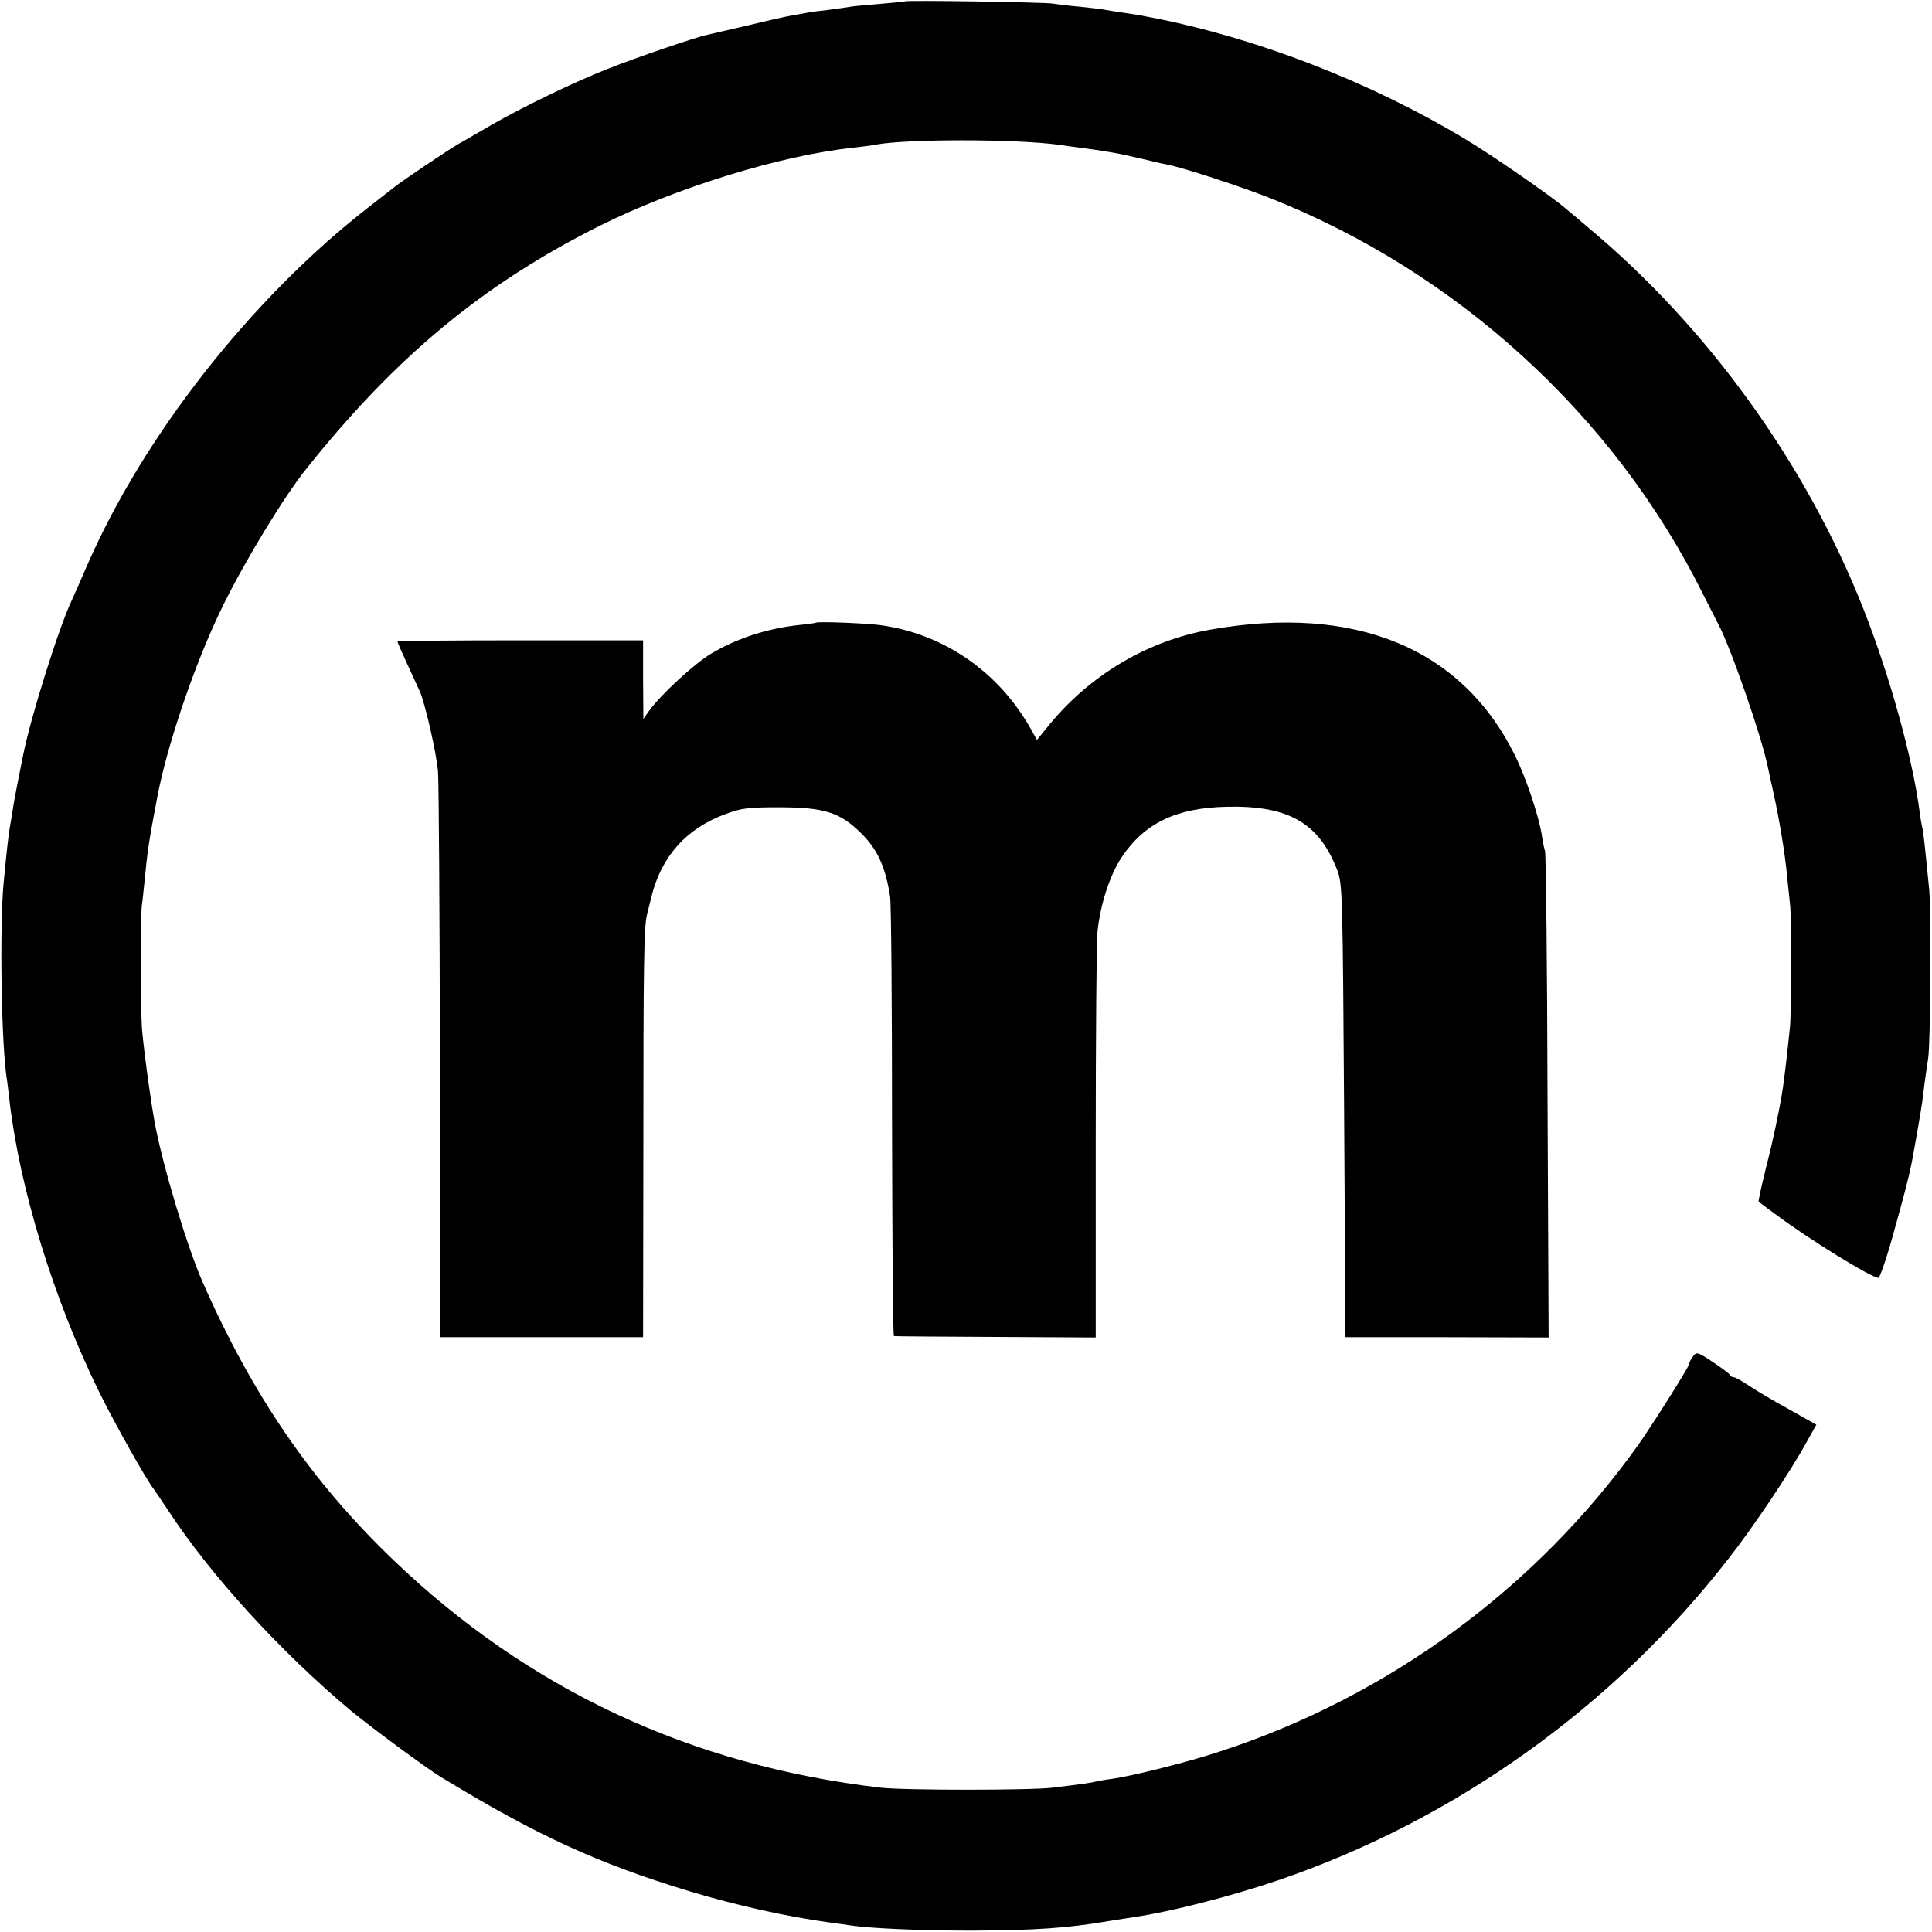
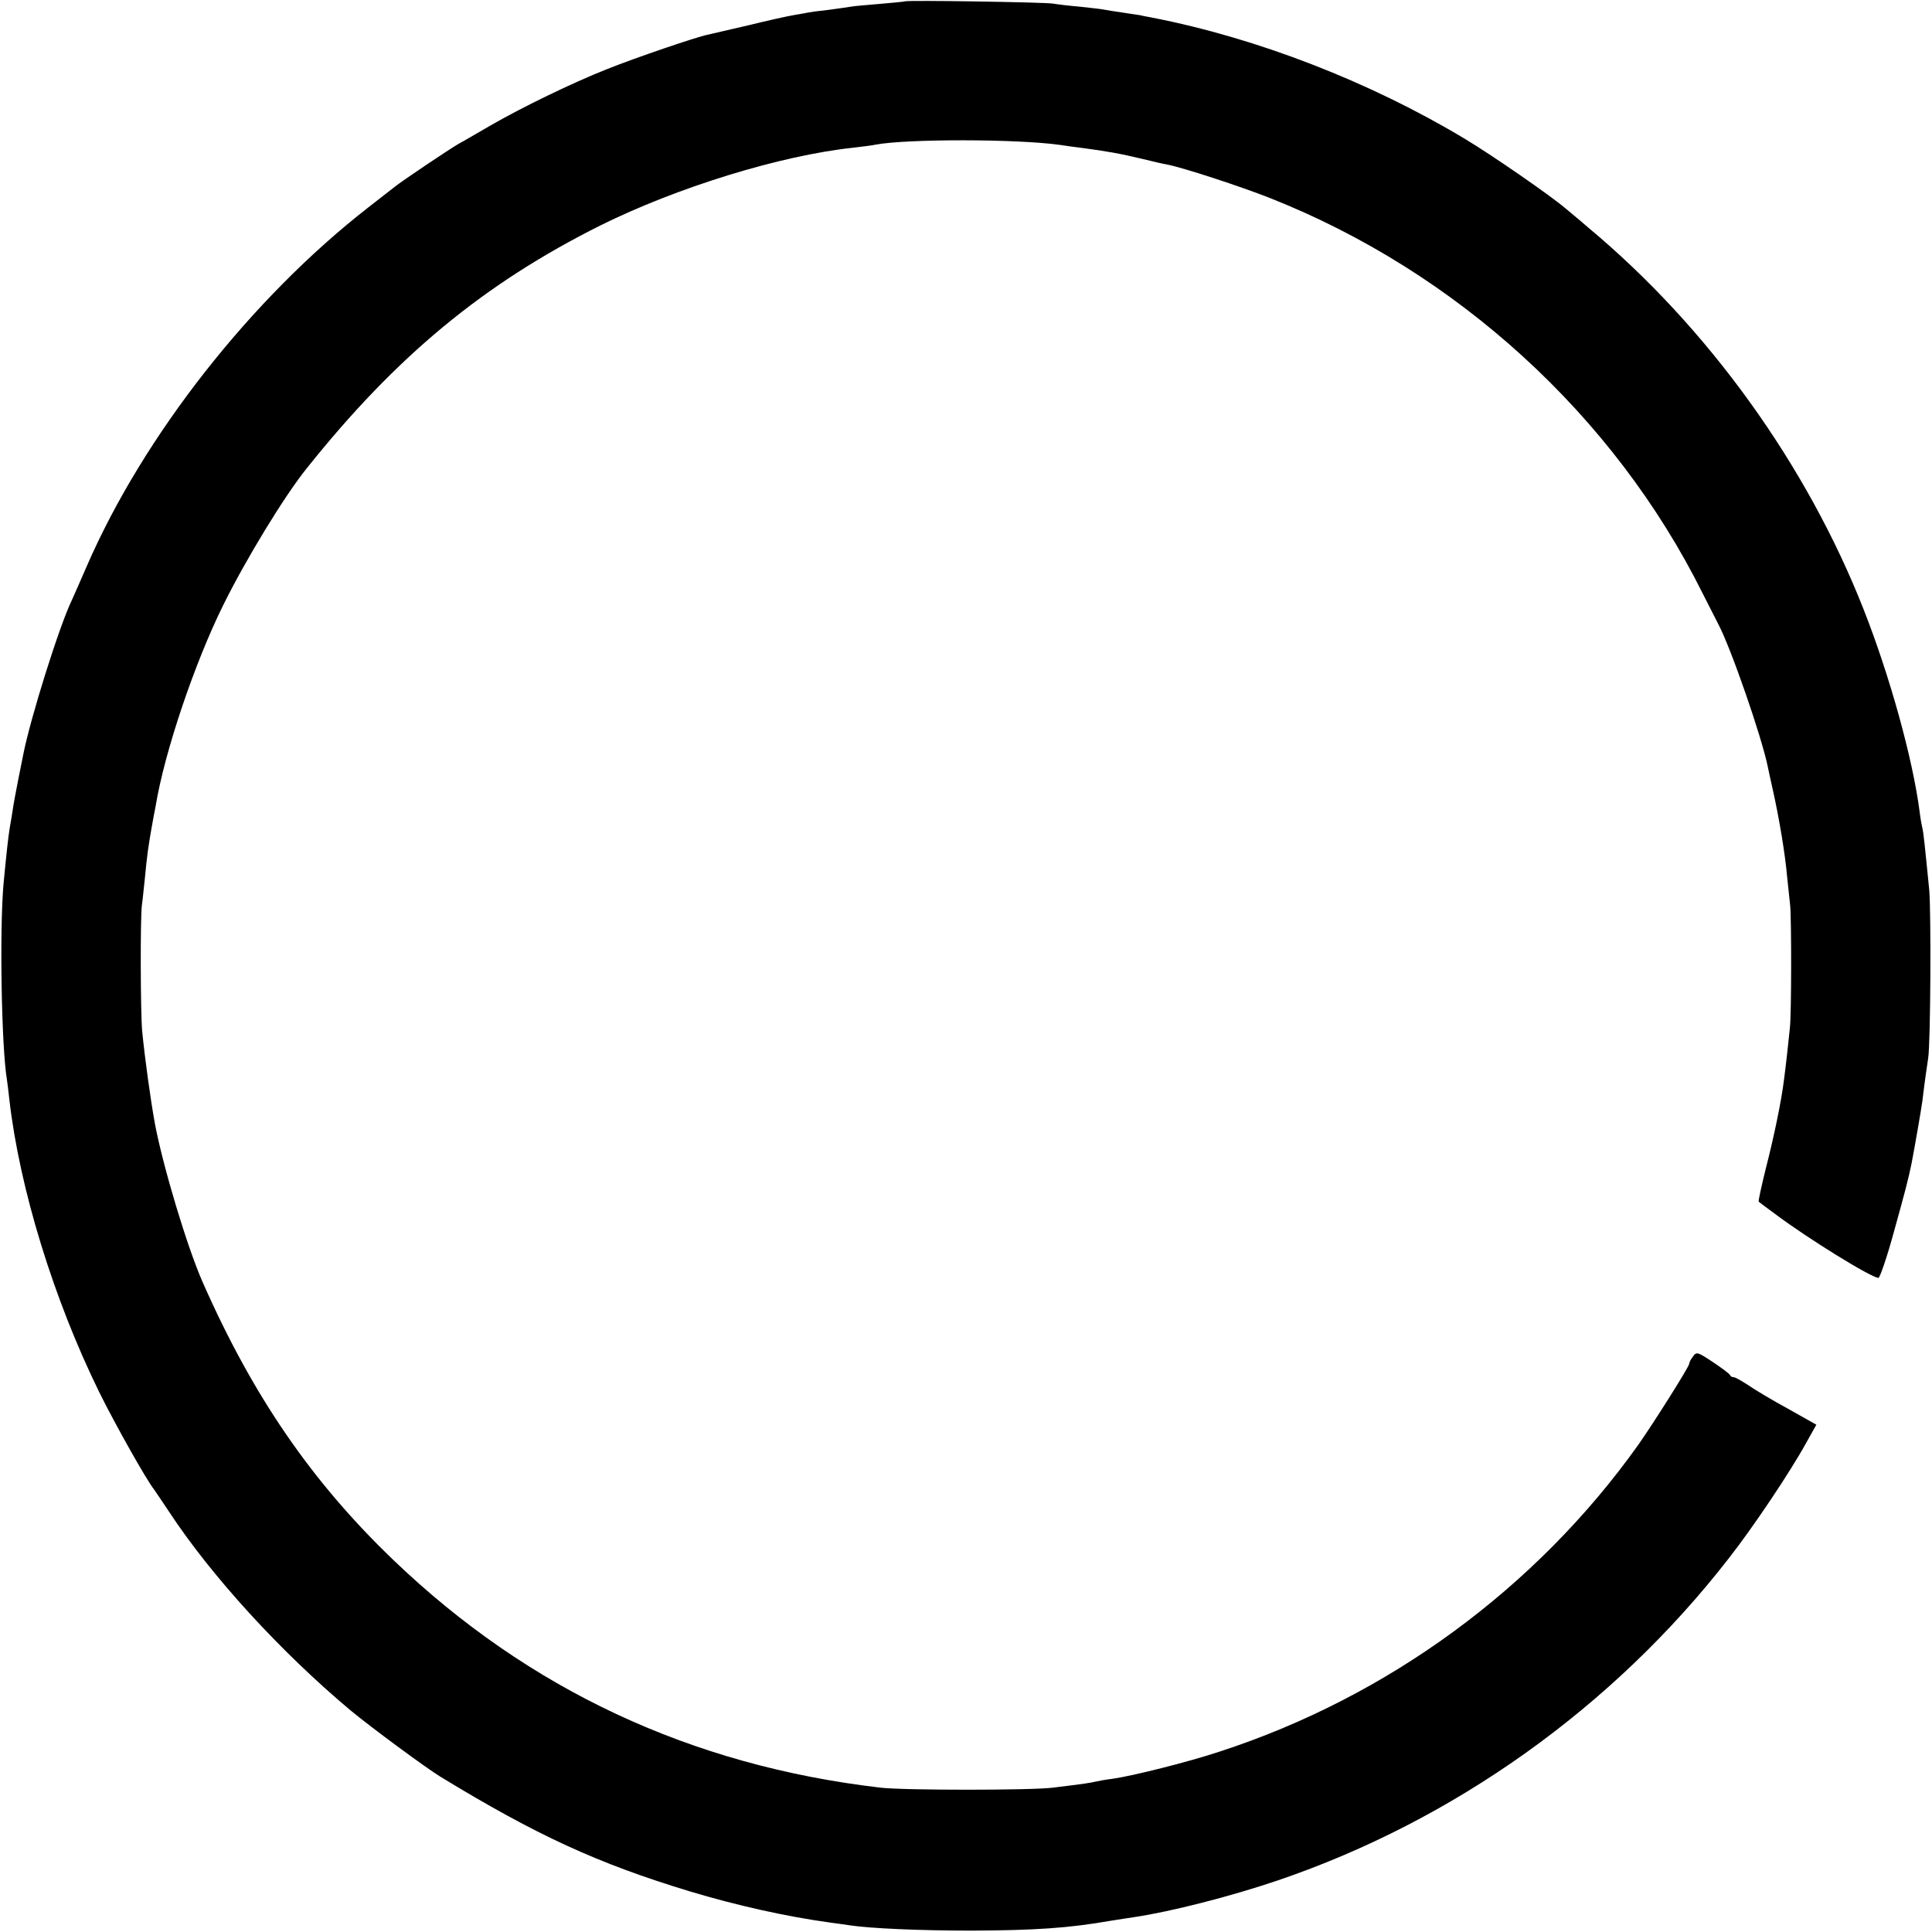
<svg xmlns="http://www.w3.org/2000/svg" version="1.0" width="700pt" height="700pt" viewBox="0 0 700 700" preserveAspectRatio="xMidYMid meet">
  <g transform="translate(0,700) scale(0.1,-0.1)" fill="#000000" stroke="none">
    <path d="M3278 6995 c-1 -1 -42 -5 -89 -9 -47 -4 -95 -8 -105 -10 -10 -2 -48 -7 -84 -12 -36 -4 -67 -8 -70 -9 -3 -1 -25 -5 -50 -9 -25 -4 -101 -21 -170 -38 -69 -16 -135 -31 -147 -34 -40 -8 -263 -84 -365 -125 -124 -49 -307 -138 -418 -202 -47 -27 -101 -59 -120 -69 -34 -20 -200 -131 -230 -155 -8 -6 -51 -40 -95 -74 -424 -330 -814 -826 -1020 -1299 -25 -58 -50 -114 -55 -125 -45 -93 -150 -427 -176 -560 -2 -11 -11 -54 -19 -95 -8 -41 -17 -89 -19 -105 -3 -17 -7 -46 -11 -66 -6 -40 -10 -75 -22 -199 -15 -163 -8 -592 12 -711 2 -13 6 -46 9 -74 37 -321 160 -722 326 -1060 59 -119 170 -316 197 -350 4 -6 29 -42 54 -80 155 -236 406 -510 659 -722 75 -62 270 -206 325 -240 351 -214 572 -315 905 -416 166 -50 348 -91 509 -113 25 -3 57 -8 71 -10 75 -11 250 -19 440 -19 230 1 350 9 500 35 30 5 71 11 90 14 134 20 349 75 520 133 638 217 1215 628 1633 1166 88 112 224 315 281 419 l37 66 -103 58 c-57 31 -122 70 -145 86 -23 15 -46 28 -51 28 -6 0 -12 3 -14 8 -1 4 -29 25 -62 47 -56 37 -59 38 -72 20 -8 -10 -14 -22 -14 -27 0 -10 -130 -216 -185 -294 -370 -519 -907 -912 -1515 -1110 -114 -38 -318 -89 -390 -99 -25 -3 -52 -8 -60 -10 -15 -4 -40 -8 -155 -22 -78 -10 -541 -10 -625 0 -687 80 -1276 356 -1765 825 -296 284 -509 594 -691 1007 -56 127 -144 420 -173 575 -16 89 -36 233 -46 335 -6 70 -7 404 -1 455 3 19 7 64 11 99 7 77 13 119 25 186 5 28 11 61 14 75 32 195 141 518 245 728 81 164 222 396 303 496 324 406 641 668 1063 879 278 138 653 254 918 282 32 4 68 8 80 11 112 21 509 21 667 -1 19 -3 55 -8 80 -11 91 -12 136 -20 220 -40 36 -9 75 -18 88 -20 58 -11 268 -80 372 -121 678 -268 1248 -788 1569 -1433 24 -47 49 -96 56 -110 46 -86 158 -410 180 -518 2 -9 10 -48 19 -87 22 -99 44 -229 51 -311 4 -38 9 -85 11 -104 5 -46 5 -394 -1 -445 -5 -51 -15 -140 -21 -185 -9 -76 -37 -211 -66 -323 -16 -65 -28 -120 -26 -121 1 -1 30 -23 63 -47 116 -87 346 -229 371 -229 5 0 31 75 56 167 40 144 52 189 64 248 11 57 34 189 39 225 9 75 16 123 21 155 9 55 11 529 4 610 -16 162 -21 210 -25 225 -2 8 -7 35 -10 60 -25 192 -108 491 -202 730 -207 527 -565 1024 -998 1385 -32 28 -70 59 -83 70 -55 47 -269 195 -368 254 -342 205 -749 363 -1129 437 -22 4 -42 8 -45 9 -3 0 -30 5 -60 9 -30 4 -64 10 -75 12 -11 2 -49 6 -85 10 -36 3 -78 8 -95 11 -33 5 -531 13 -537 8z" />
-     <path d="M2957 4744 c-1 -1 -27 -5 -57 -8 -117 -12 -229 -48 -323 -104 -61 -36 -183 -149 -225 -207 l-21 -30 -1 143 0 142 -445 0 c-245 0 -445 -2 -445 -4 0 -3 16 -40 36 -83 20 -43 40 -87 45 -98 19 -42 60 -222 66 -290 3 -38 6 -515 7 -1060 l1 -990 368 0 367 0 1 685 c0 655 2 801 13 845 3 11 10 40 16 65 36 147 127 249 270 301 56 21 83 24 190 24 167 0 224 -18 301 -95 58 -57 88 -123 104 -229 4 -24 7 -392 7 -818 1 -425 3 -774 7 -774 3 -1 169 -2 369 -3 l362 -2 0 706 c0 388 3 730 6 760 10 103 45 209 88 274 83 124 198 179 381 183 224 5 335 -59 401 -232 18 -47 19 -96 24 -870 l5 -820 368 0 368 -1 -4 871 c-1 478 -6 880 -9 891 -4 12 -9 39 -12 60 -12 72 -58 209 -98 289 -192 387 -578 546 -1101 454 -230 -40 -441 -166 -591 -352 l-39 -48 -24 43 c-116 205 -315 342 -543 373 -49 7 -228 14 -233 9z" />
  </g>
</svg>